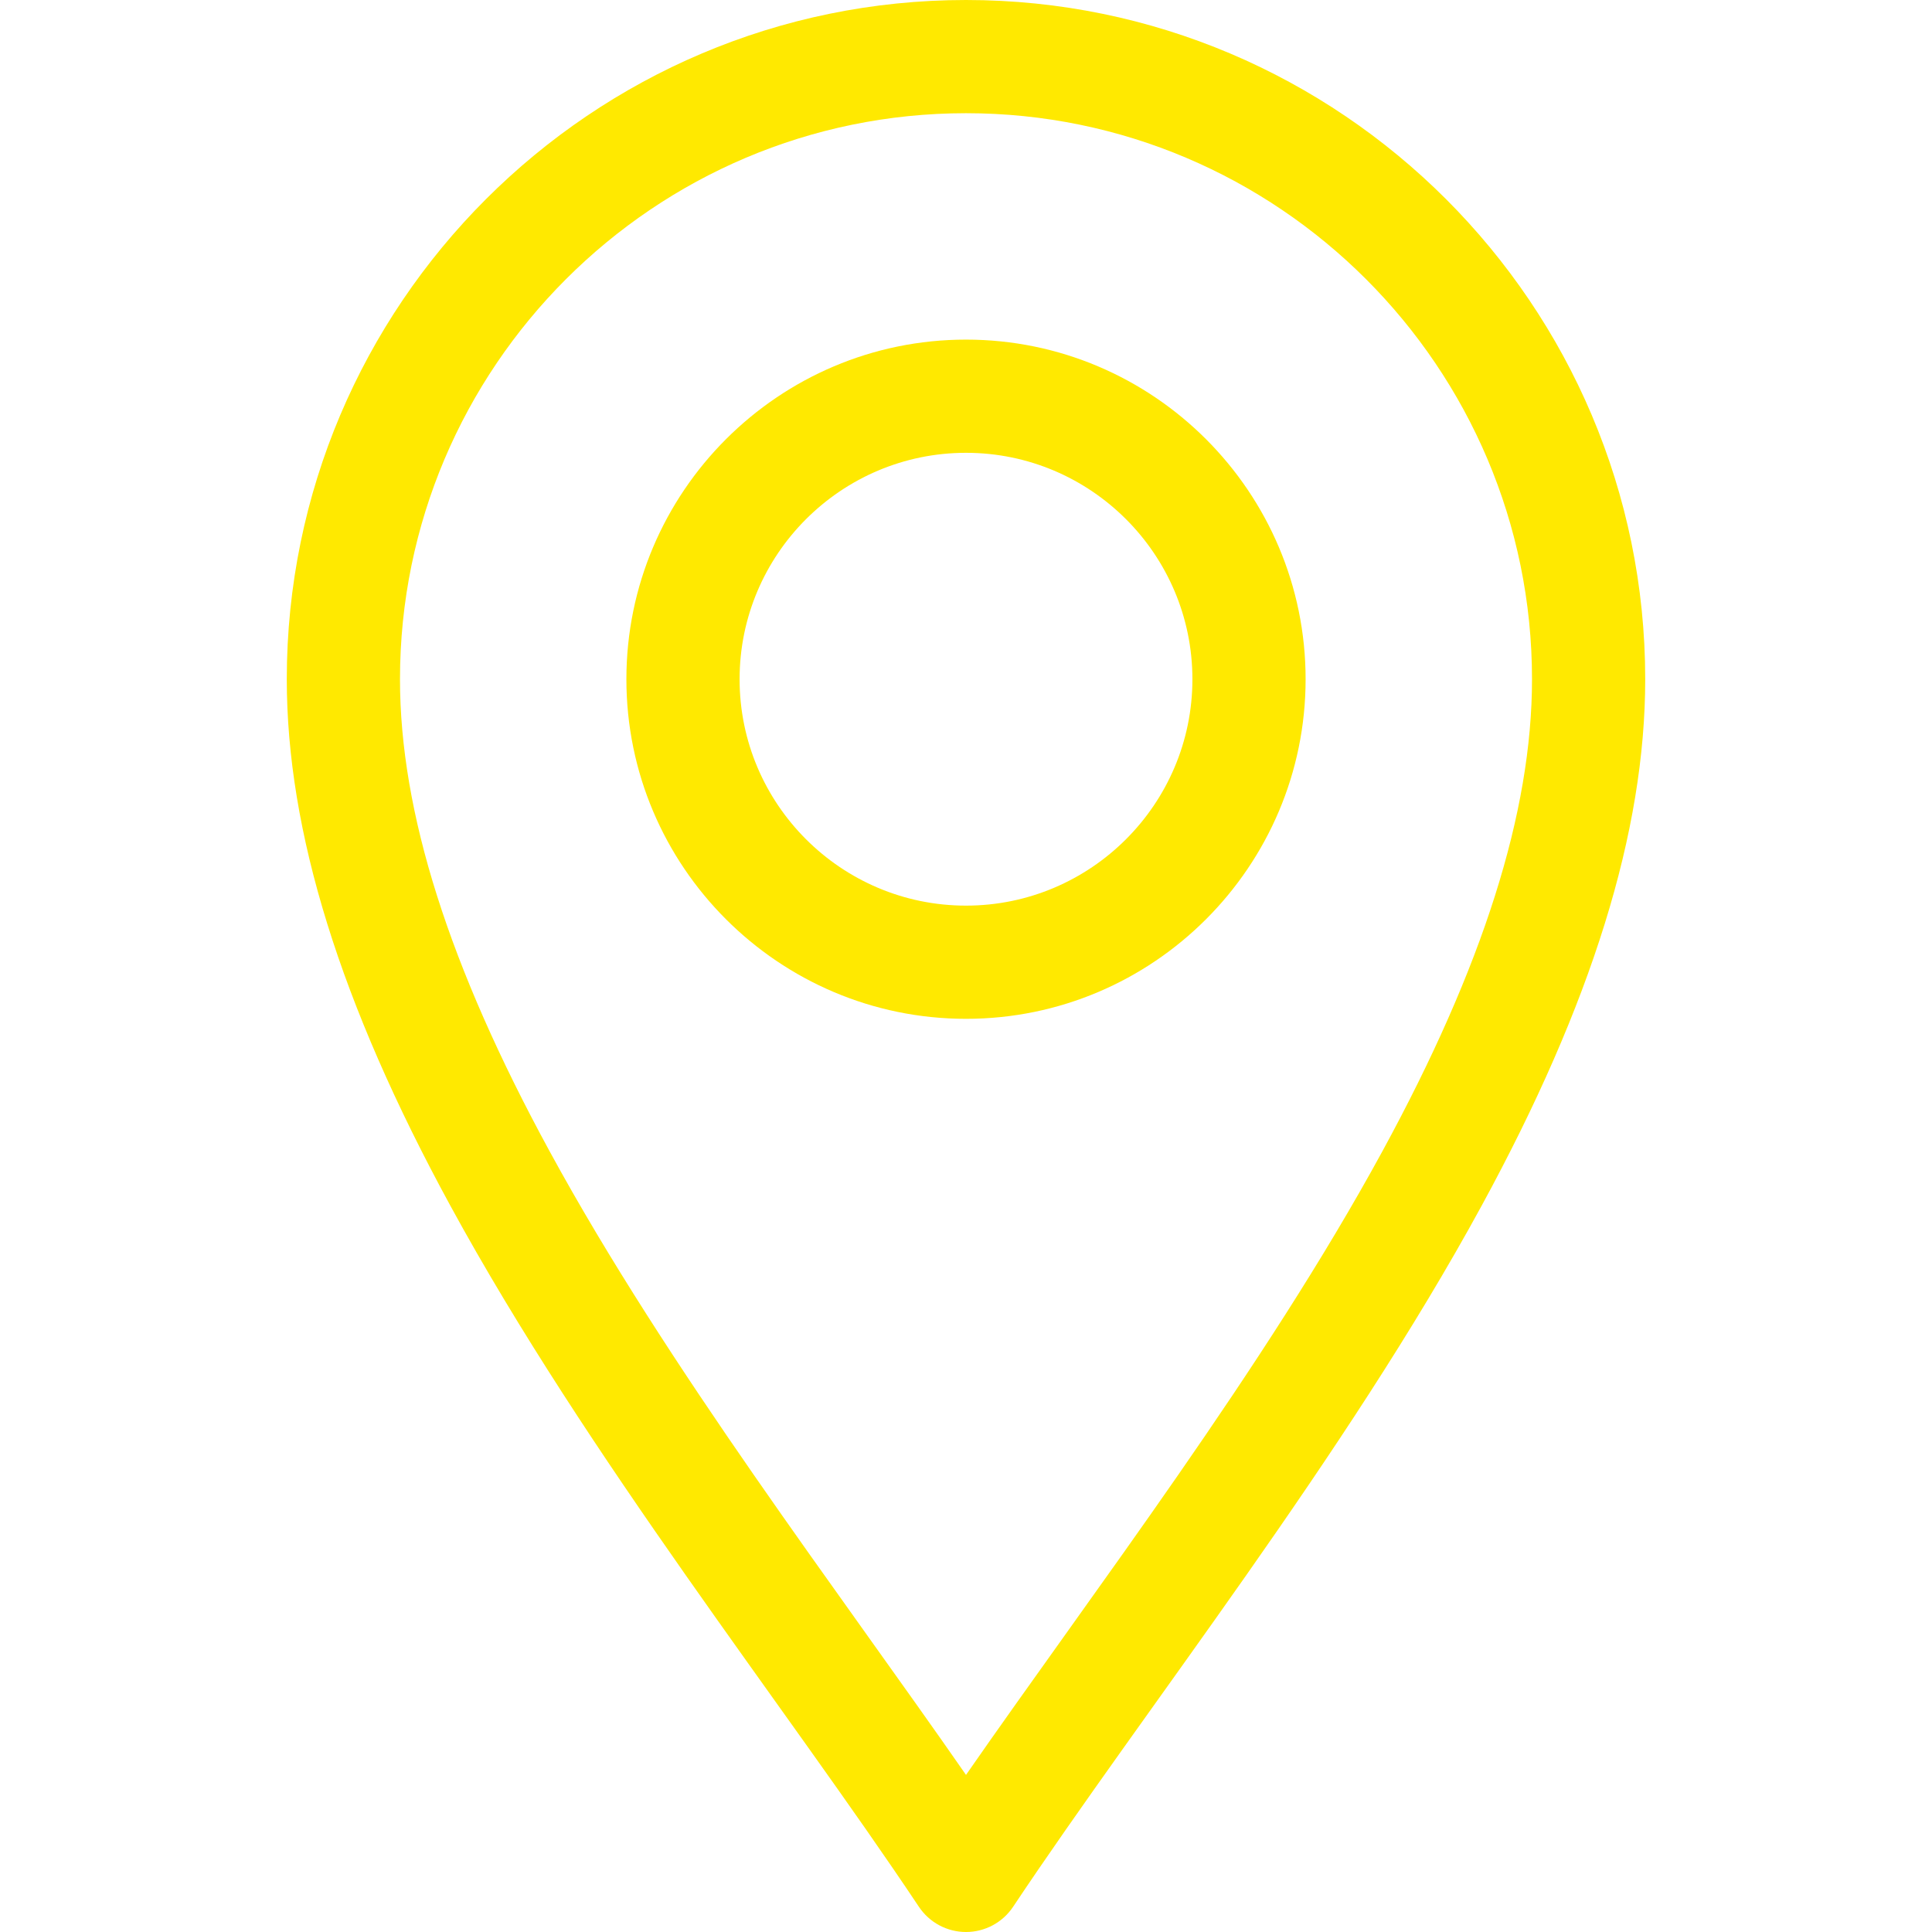
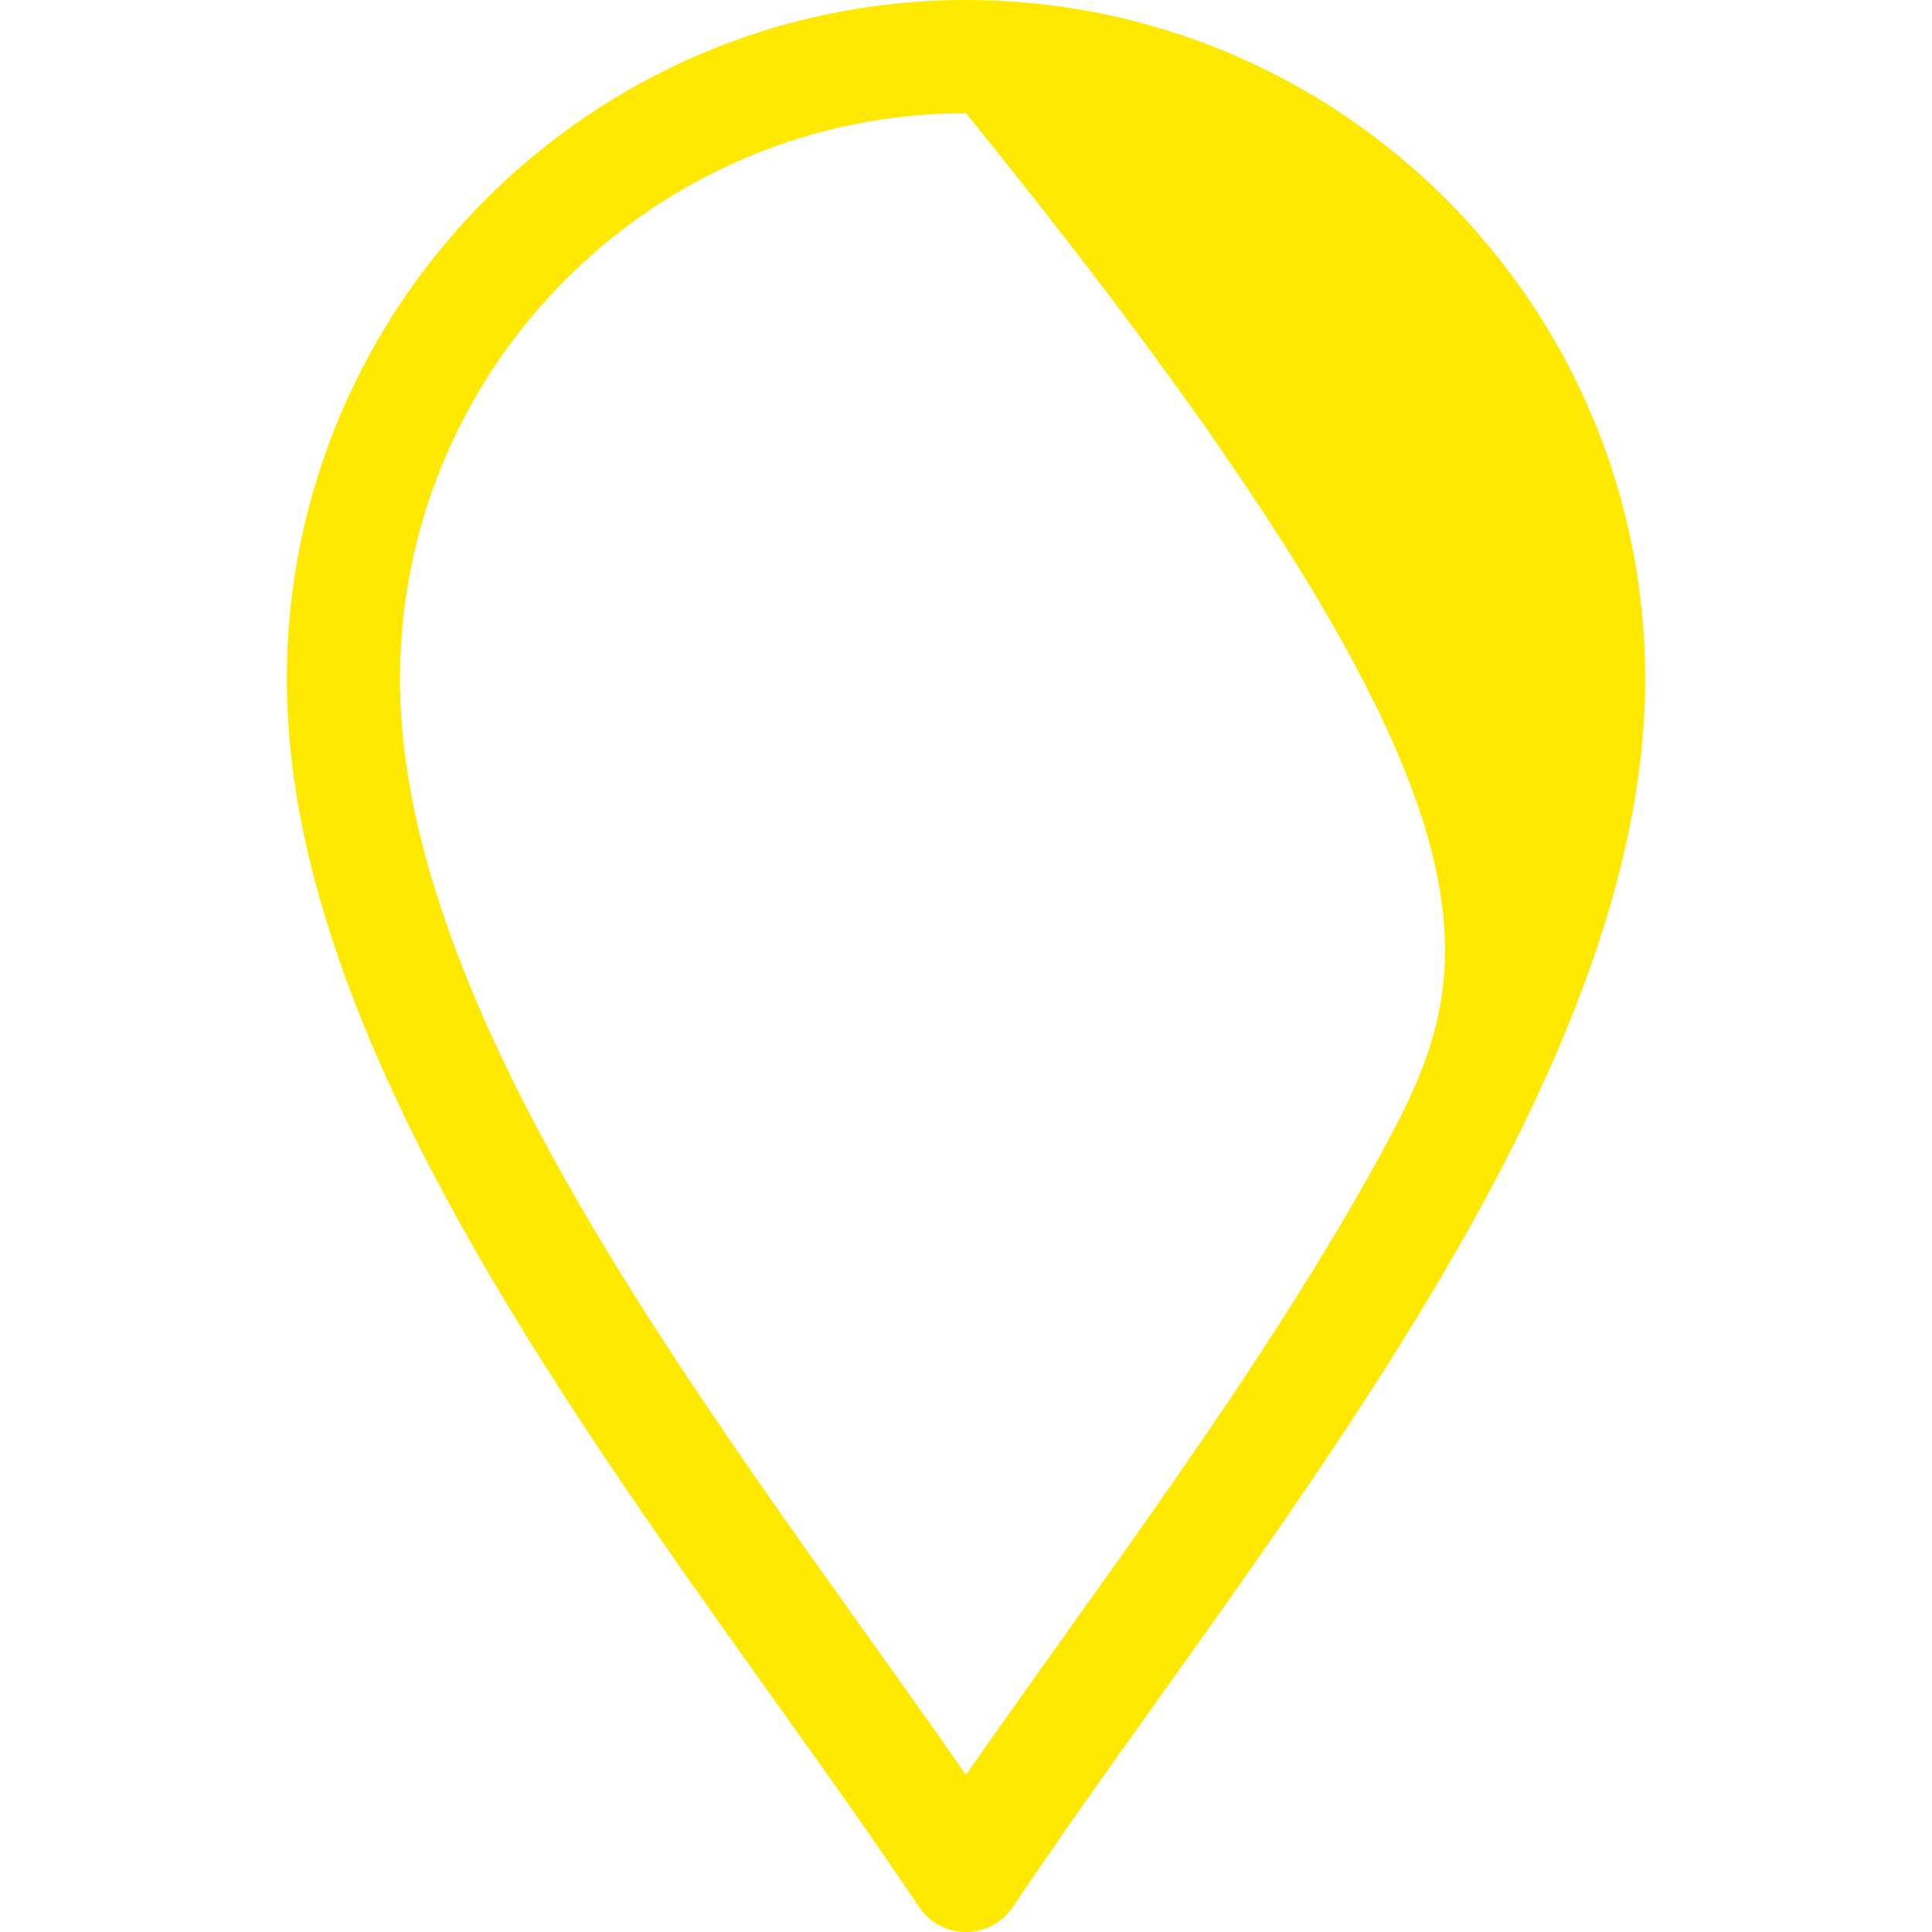
<svg xmlns="http://www.w3.org/2000/svg" viewBox="0 0 435.00 435.00" data-guides="{&quot;vertical&quot;:[],&quot;horizontal&quot;:[]}">
  <defs />
-   <path fill="#ffe900" stroke="none" fill-opacity="1" stroke-width="1" stroke-opacity="1" id="tSvg1433f762cd4" title="Path 2" d="M206.896 429.325C209.26 432.87 213.239 435 217.5 435C221.761 435 225.74 432.871 228.104 429.325C258.264 384.086 302.688 328.214 333.644 271.392C358.397 225.958 370.43 187.208 370.43 152.93C370.43 68.604 301.825 0 217.5 0C133.175 0 64.57 68.604 64.57 152.93C64.57 187.208 76.603 225.958 101.356 271.392C132.289 328.171 176.798 384.179 206.896 429.325ZM217.5 25.488C287.771 25.488 344.941 82.659 344.941 152.93C344.941 182.839 333.925 217.6 311.262 259.198C284.578 308.177 246.501 357.861 217.5 399.63C188.504 357.867 150.423 308.18 123.738 259.198C101.076 217.6 90.059 182.839 90.059 152.93C90.059 82.659 147.229 25.488 217.5 25.488Z" />
-   <path fill="#ffe900" stroke="none" fill-opacity="1" stroke-width="1" stroke-opacity="1" id="tSvg12ed6b14956" title="Path 3" d="M217.5 229.394C259.663 229.394 293.965 195.092 293.965 152.93C293.965 110.767 259.663 76.465 217.5 76.465C175.337 76.465 141.035 110.767 141.035 152.93C141.035 195.092 175.337 229.394 217.5 229.394ZM217.5 101.953C245.608 101.953 268.477 124.821 268.477 152.93C268.477 181.038 245.608 203.906 217.5 203.906C189.392 203.906 166.523 181.038 166.523 152.93C166.523 124.821 189.392 101.953 217.5 101.953Z" />
+   <path fill="#ffe900" stroke="none" fill-opacity="1" stroke-width="1" stroke-opacity="1" id="tSvg1433f762cd4" title="Path 2" d="M206.896 429.325C209.26 432.87 213.239 435 217.5 435C221.761 435 225.74 432.871 228.104 429.325C258.264 384.086 302.688 328.214 333.644 271.392C358.397 225.958 370.43 187.208 370.43 152.93C370.43 68.604 301.825 0 217.5 0C133.175 0 64.57 68.604 64.57 152.93C64.57 187.208 76.603 225.958 101.356 271.392C132.289 328.171 176.798 384.179 206.896 429.325ZM217.5 25.488C344.941 182.839 333.925 217.6 311.262 259.198C284.578 308.177 246.501 357.861 217.5 399.63C188.504 357.867 150.423 308.18 123.738 259.198C101.076 217.6 90.059 182.839 90.059 152.93C90.059 82.659 147.229 25.488 217.5 25.488Z" />
</svg>